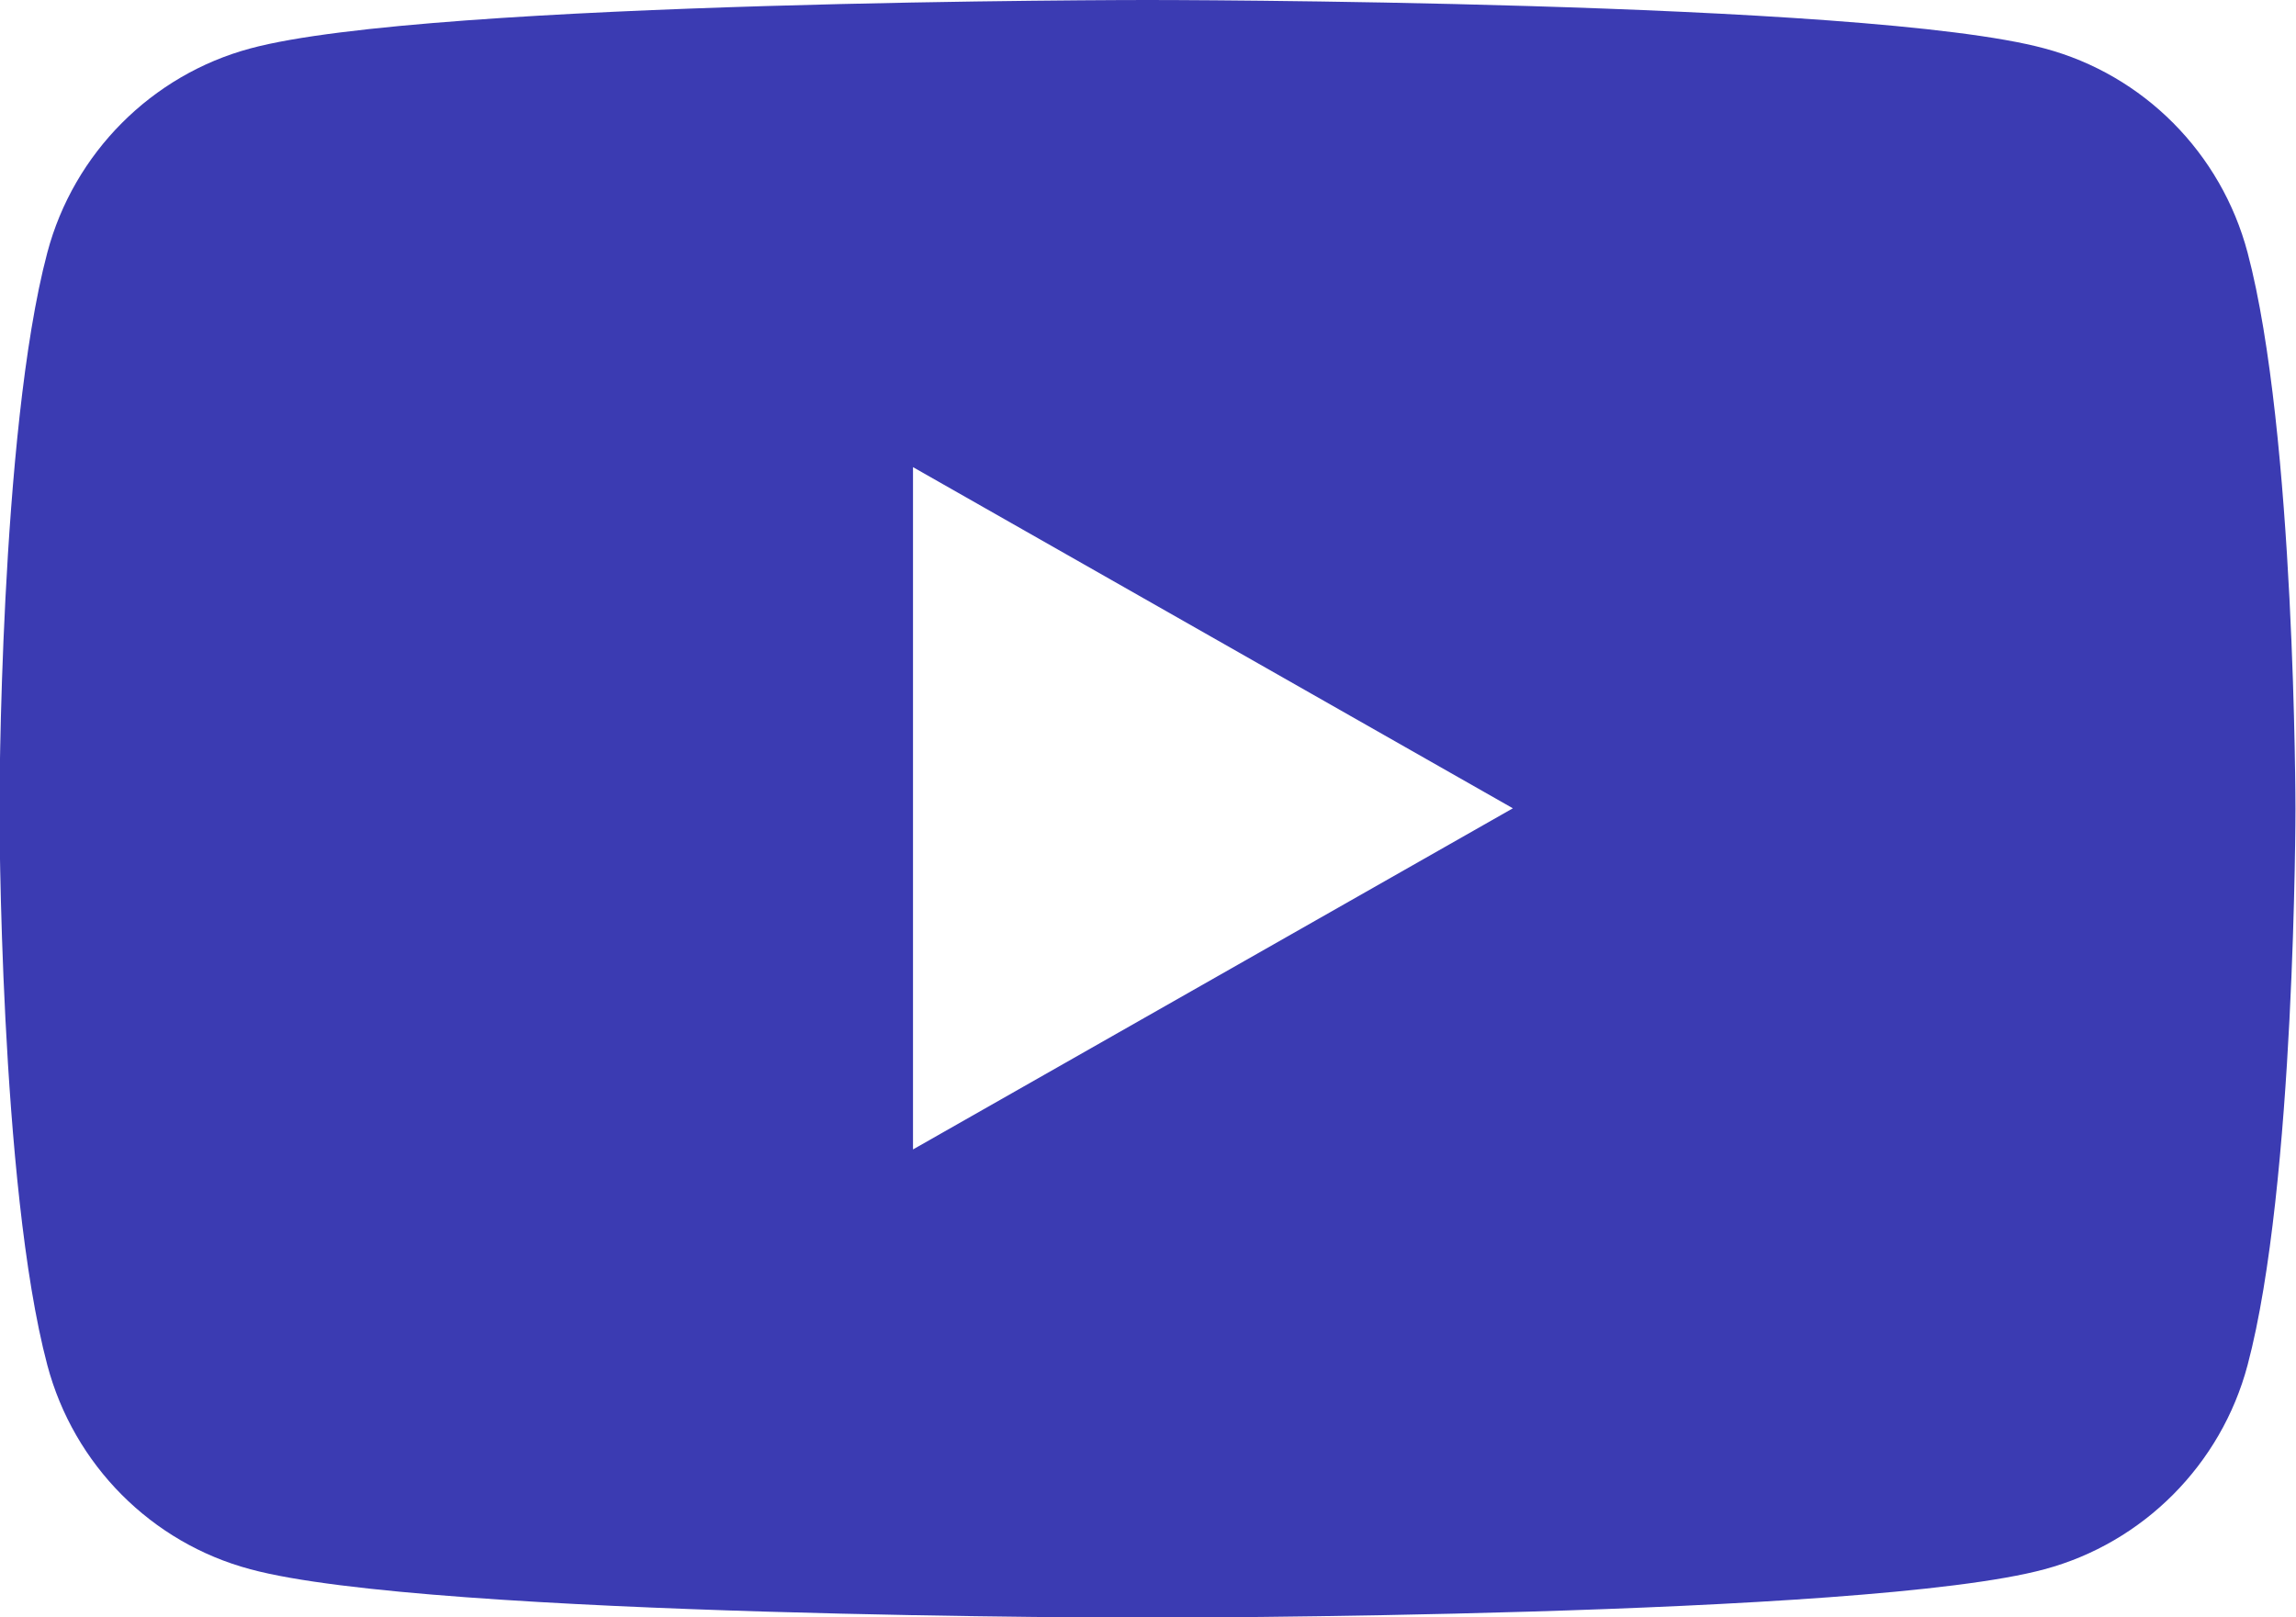
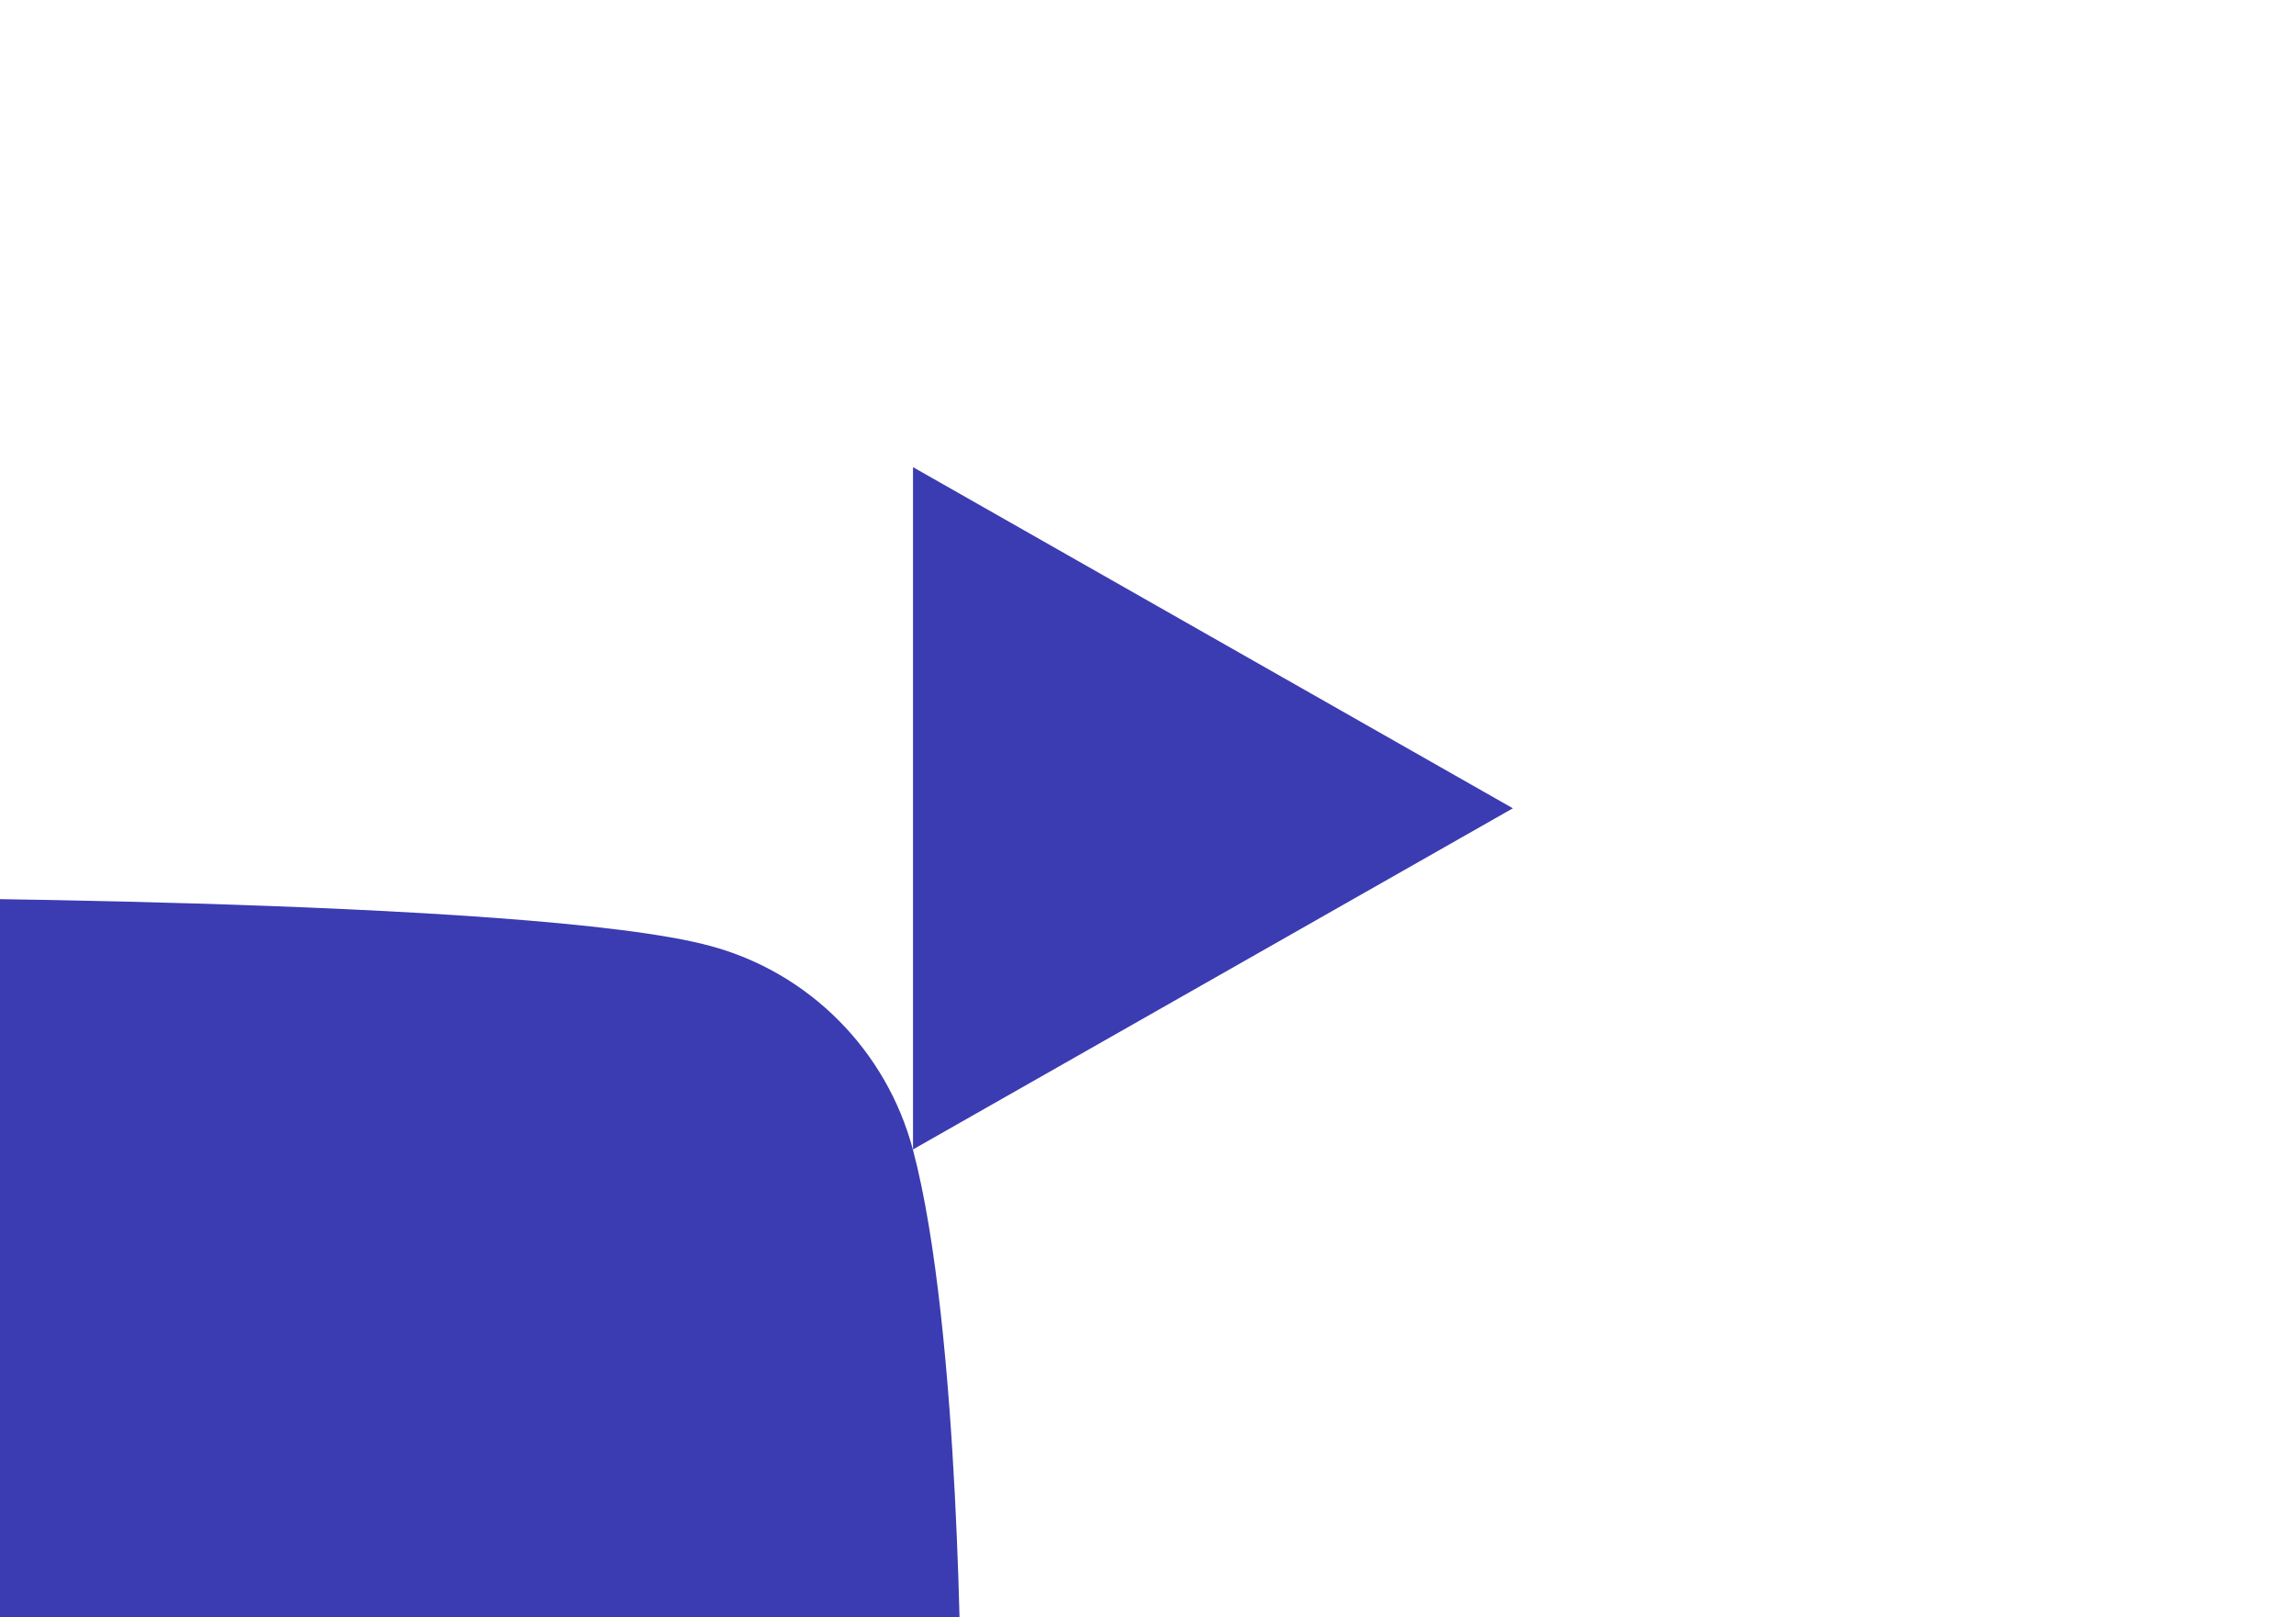
<svg xmlns="http://www.w3.org/2000/svg" id="Ebene_2" data-name="Ebene 2" viewBox="0 0 41.72 29.39">
  <defs>
    <style>      .cls-1 {        fill: #3b3bb2;        stroke-width: 0px;      }    </style>
  </defs>
  <g id="Ebene_1-2" data-name="Ebene 1">
-     <path class="cls-1" d="M16.59,20.9v-12.41l10.9,6.2-10.9,6.2ZM40.84,4.59c-.48-1.81-1.89-3.23-3.69-3.71-3.25-.88-16.3-.88-16.3-.88,0,0-13.05,0-16.3.88-1.79.48-3.21,1.9-3.69,3.71-.87,3.28-.87,10.11-.87,10.11,0,0,0,6.83.87,10.11.48,1.81,1.89,3.23,3.69,3.71,3.25.88,16.3.88,16.3.88,0,0,13.05,0,16.3-.88,1.79-.48,3.21-1.9,3.69-3.71.87-3.27.87-10.11.87-10.11,0,0,0-6.83-.87-10.11" />
+     <path class="cls-1" d="M16.59,20.9v-12.41l10.9,6.2-10.9,6.2Zc-.48-1.81-1.89-3.23-3.69-3.71-3.25-.88-16.3-.88-16.3-.88,0,0-13.05,0-16.3.88-1.79.48-3.21,1.9-3.69,3.71-.87,3.28-.87,10.11-.87,10.11,0,0,0,6.83.87,10.11.48,1.81,1.89,3.23,3.69,3.71,3.25.88,16.3.88,16.3.88,0,0,13.05,0,16.3-.88,1.79-.48,3.21-1.9,3.69-3.71.87-3.27.87-10.11.87-10.11,0,0,0-6.83-.87-10.11" />
  </g>
</svg>